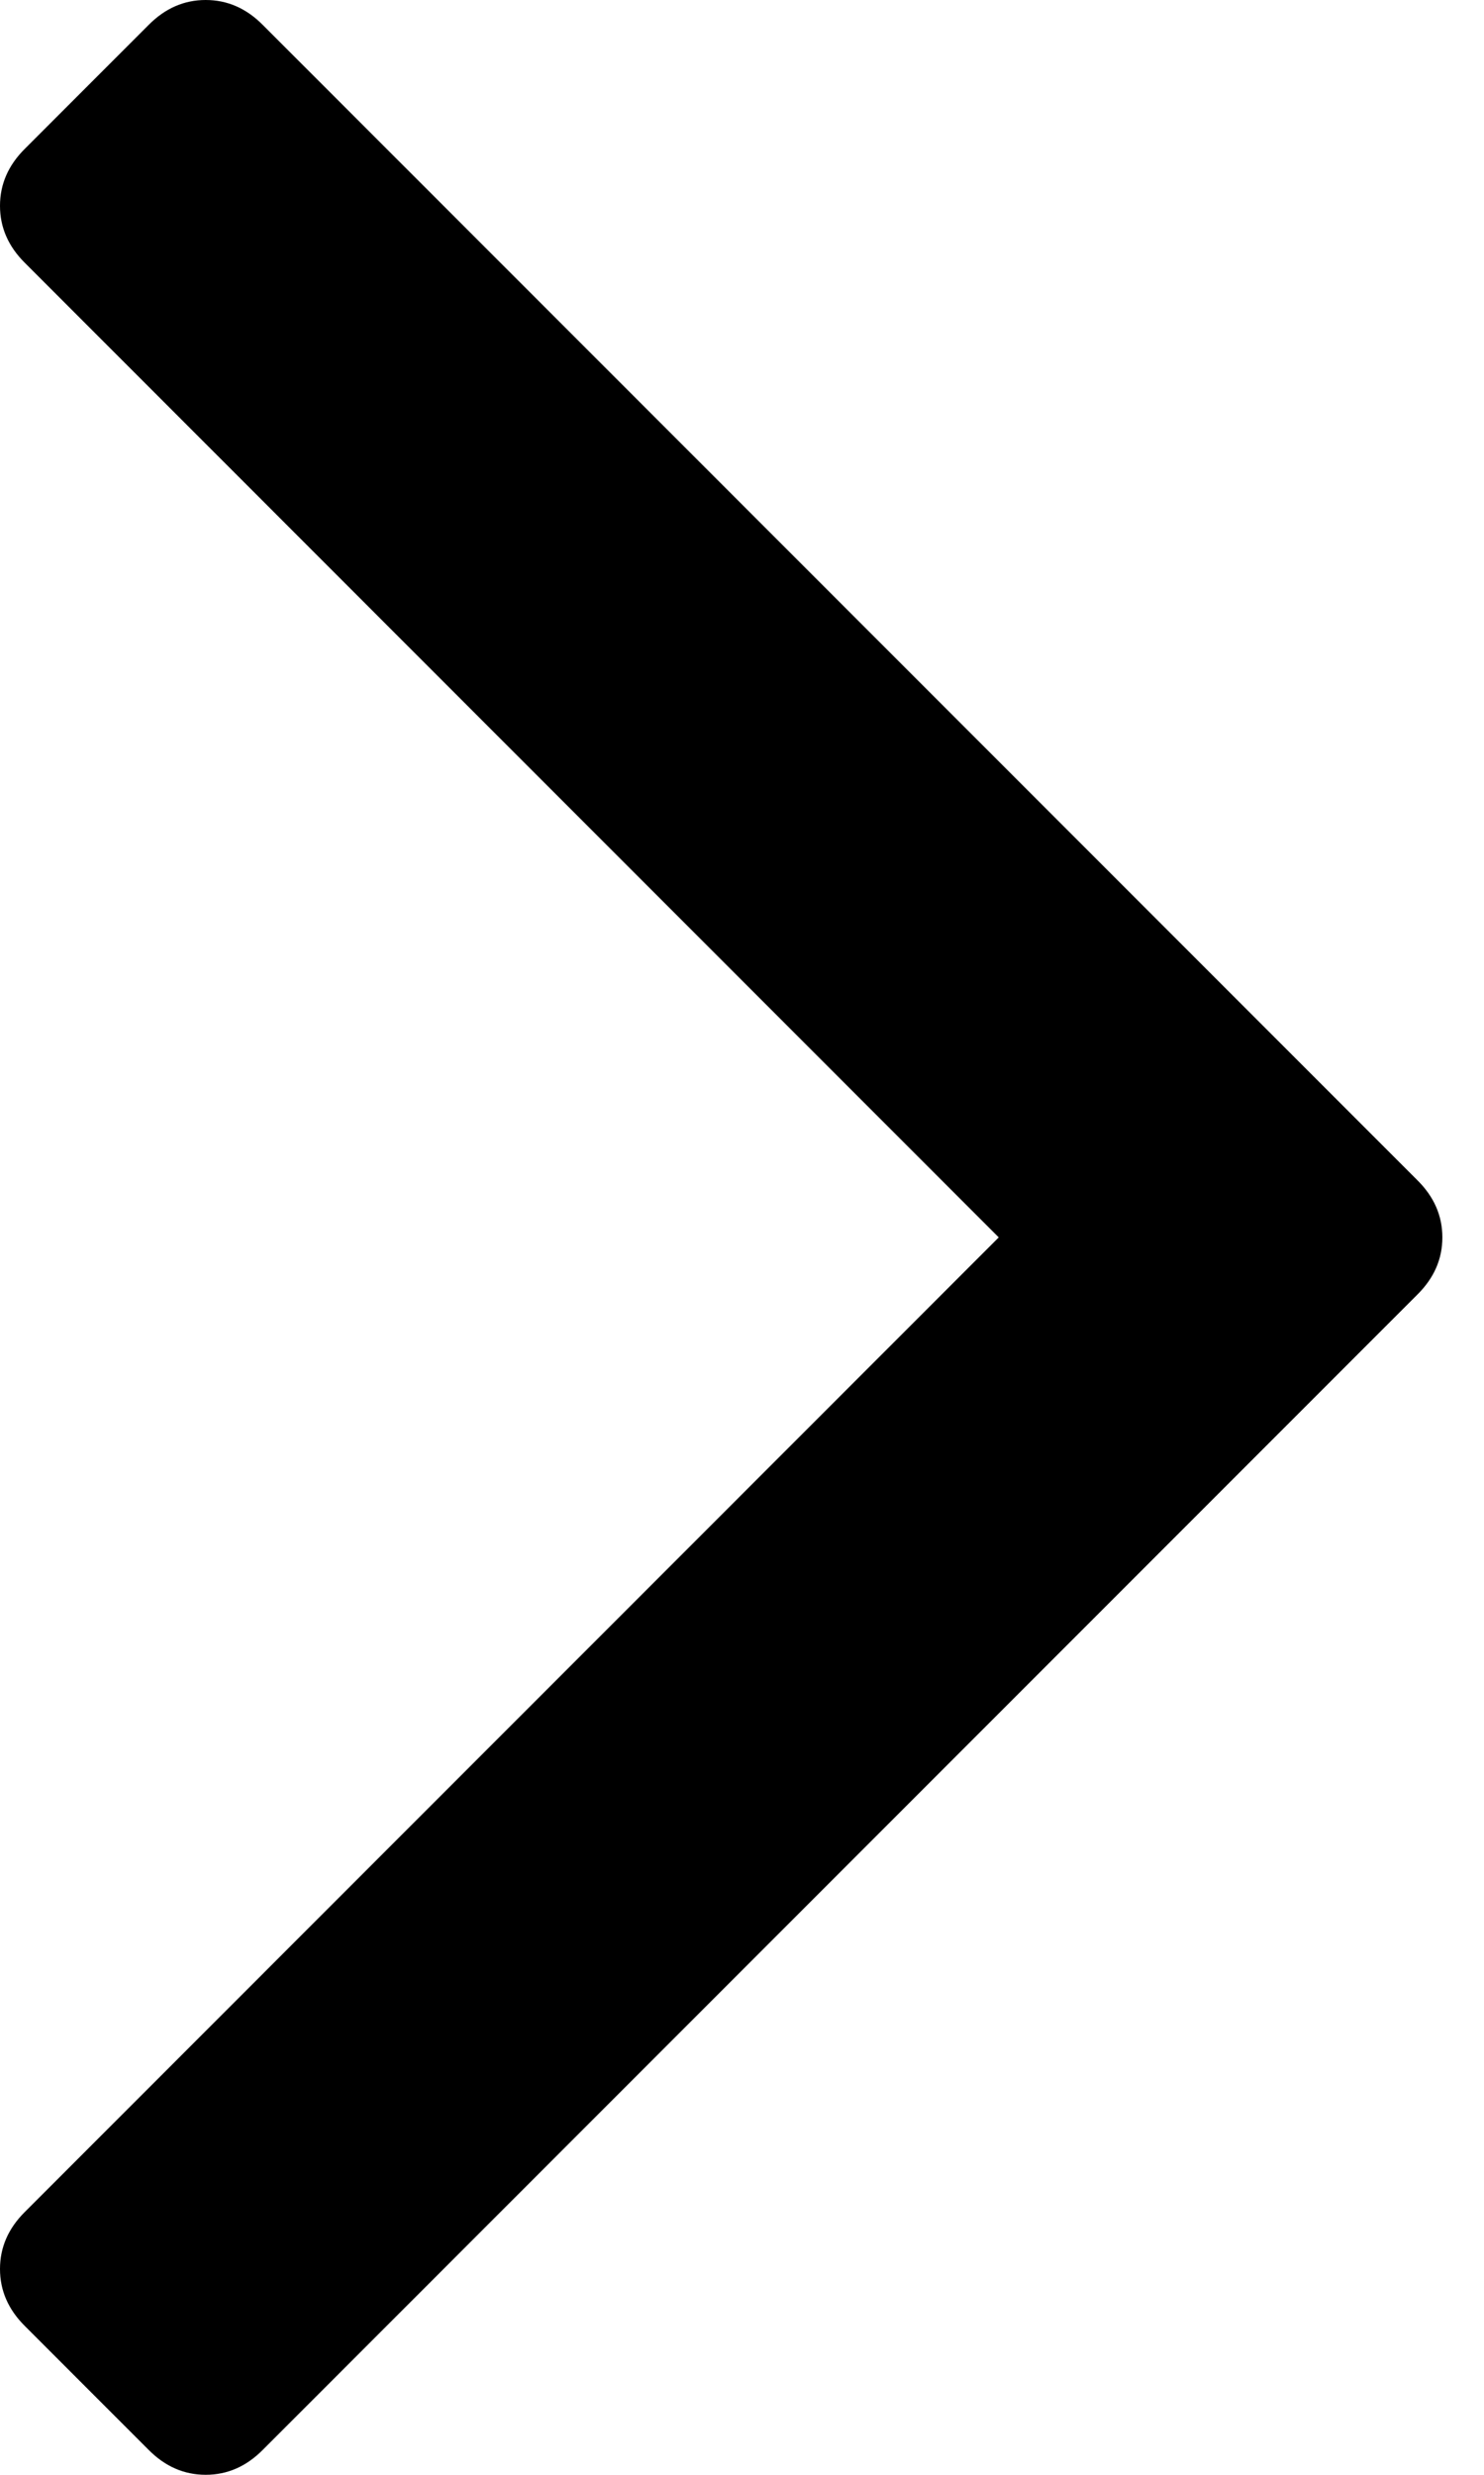
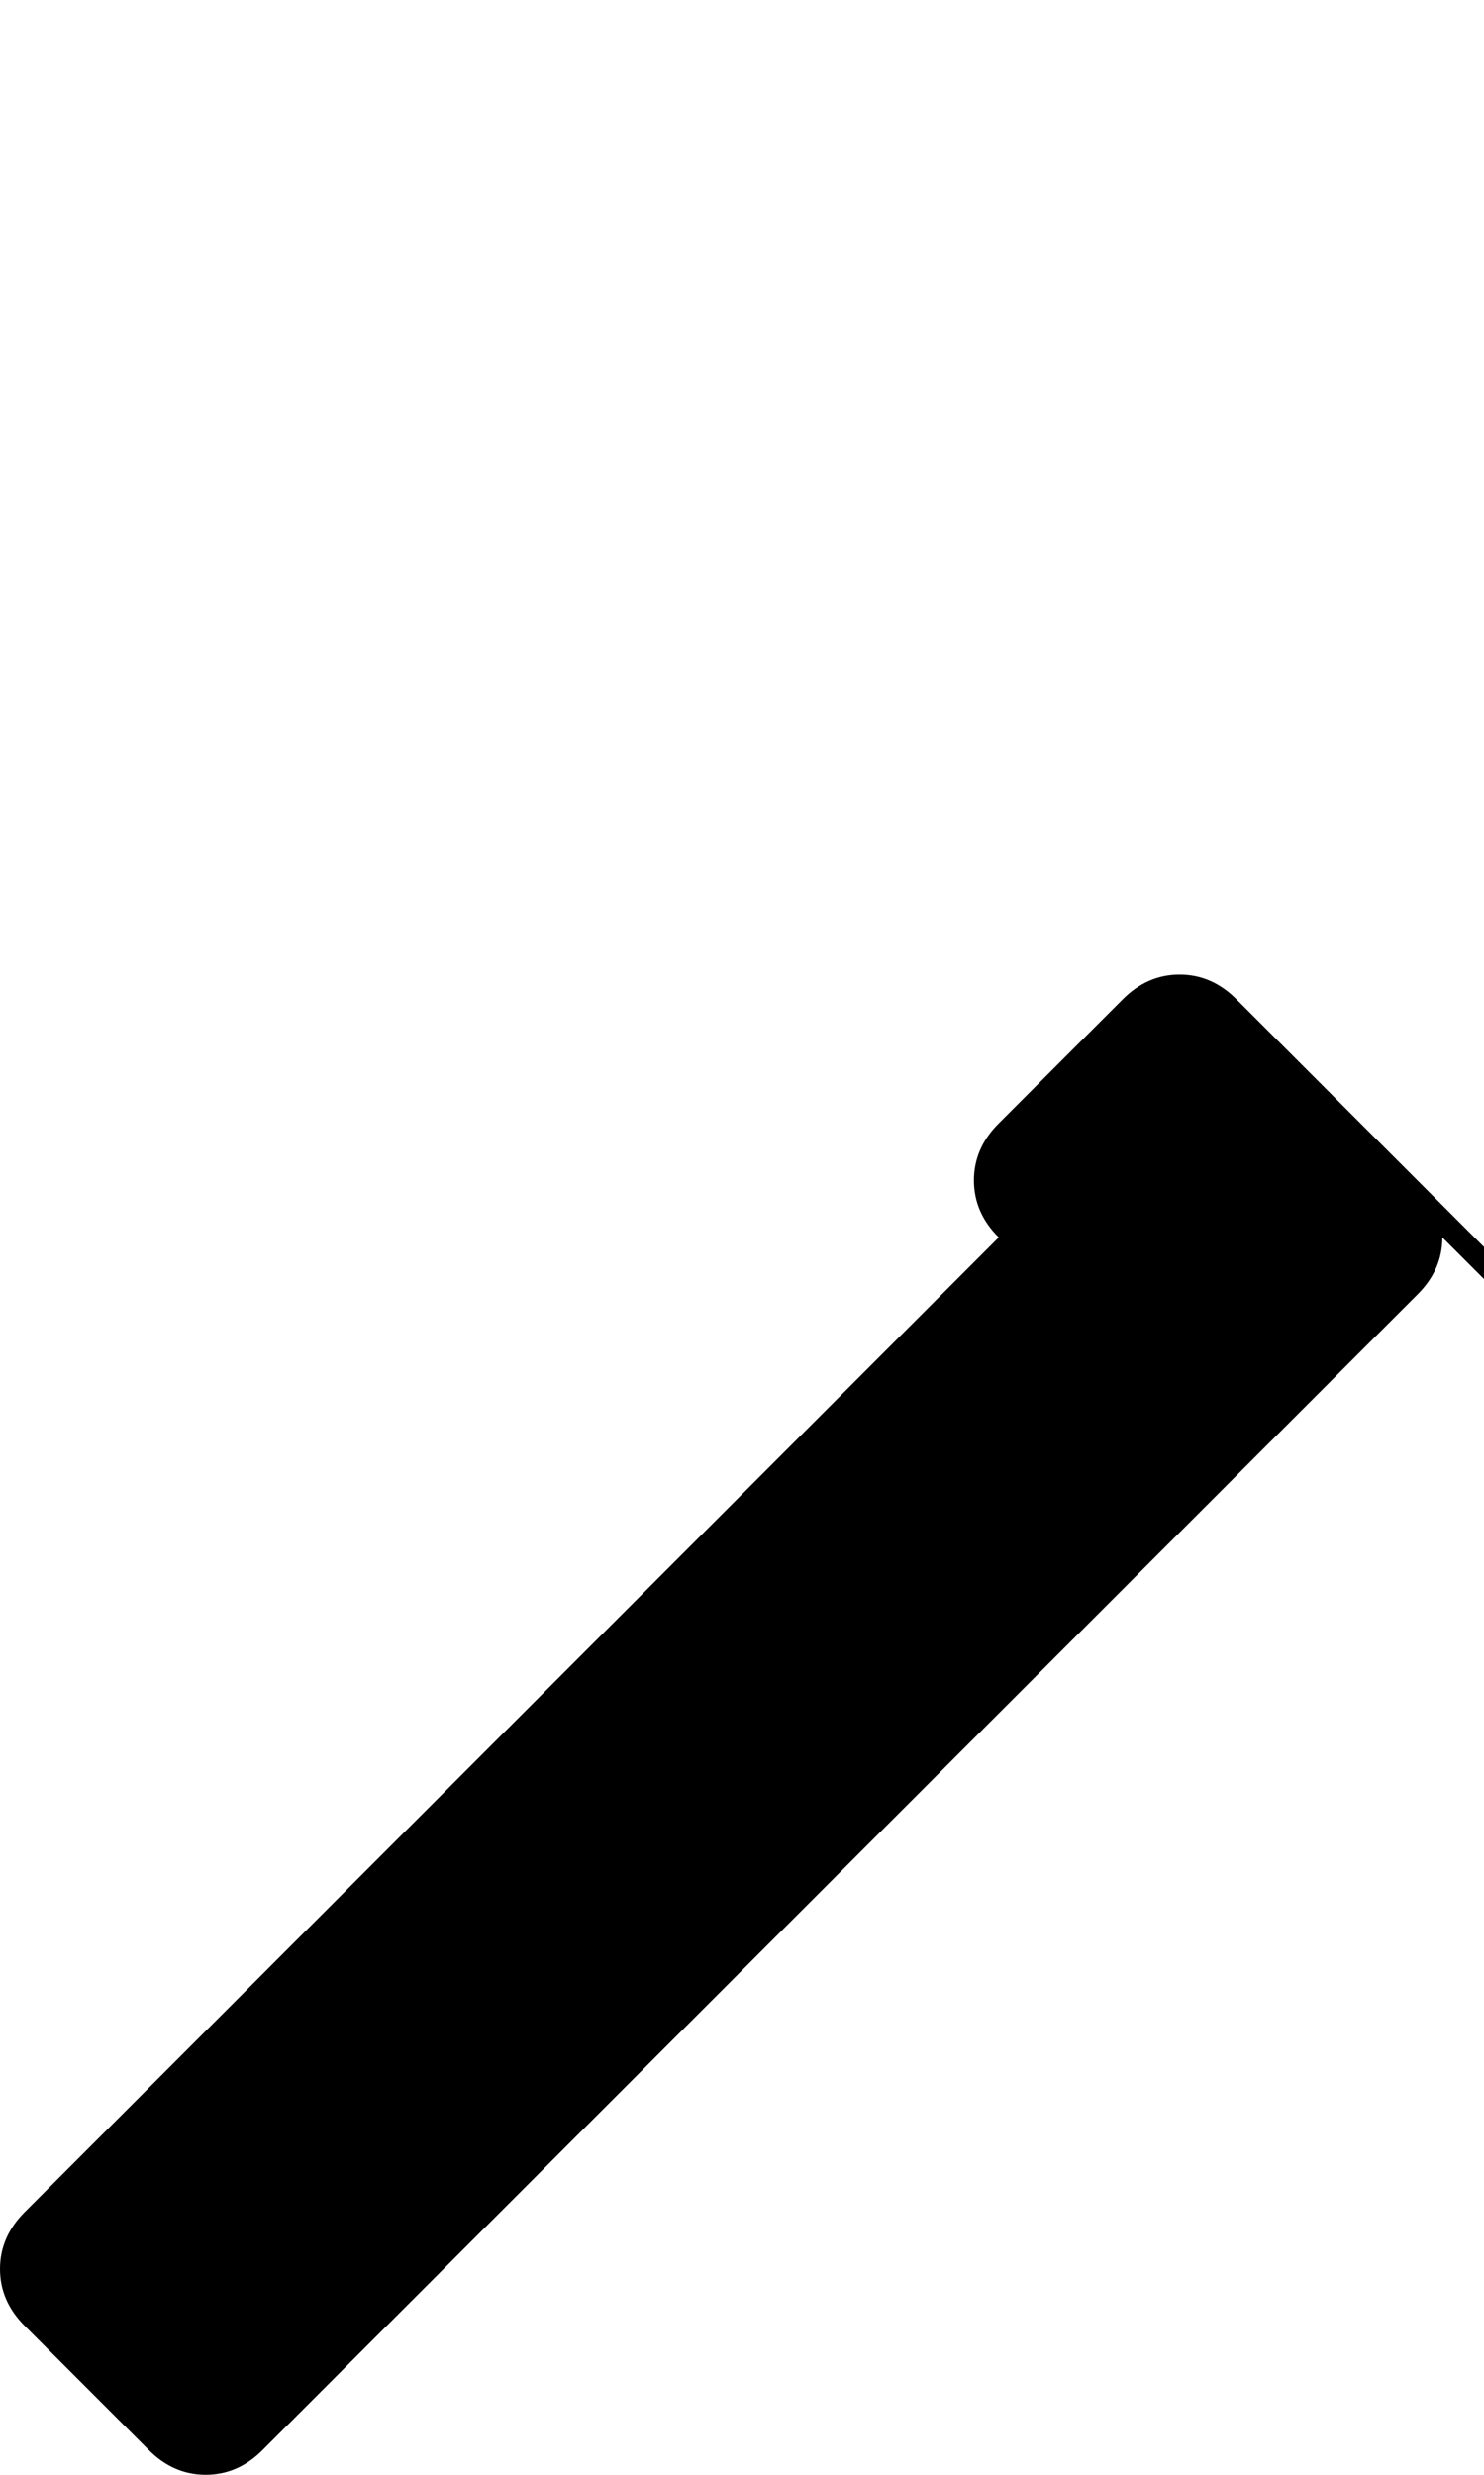
<svg xmlns="http://www.w3.org/2000/svg" width="100%" height="100%" viewBox="0 0 18 30" version="1.1" xml:space="preserve" style="fill-rule:evenodd;clip-rule:evenodd;stroke-linejoin:round;stroke-miterlimit:1.414;">
-   <path d="M17.495,15c0,0.261 -0.1,0.491 -0.301,0.691l-14.008,14.008c-0.2,0.201 -0.43,0.301 -0.691,0.301c-0.261,0 -0.491,-0.1 -0.691,-0.301l-1.503,-1.503c-0.201,-0.2 -0.301,-0.43 -0.301,-0.691c0,-0.261 0.1,-0.491 0.301,-0.691l11.813,-11.814l-11.813,-11.814c-0.201,-0.2 -0.301,-0.43 -0.301,-0.691c0,-0.261 0.1,-0.491 0.301,-0.691l1.503,-1.503c0.2,-0.201 0.43,-0.301 0.691,-0.301c0.261,0 0.491,0.1 0.691,0.301l14.008,14.008c0.201,0.2 0.301,0.43 0.301,0.691Z" style="fill-rule:nonzero;" />
+   <path d="M17.495,15c0,0.261 -0.1,0.491 -0.301,0.691l-14.008,14.008c-0.2,0.201 -0.43,0.301 -0.691,0.301c-0.261,0 -0.491,-0.1 -0.691,-0.301l-1.503,-1.503c-0.201,-0.2 -0.301,-0.43 -0.301,-0.691c0,-0.261 0.1,-0.491 0.301,-0.691l11.813,-11.814c-0.201,-0.2 -0.301,-0.43 -0.301,-0.691c0,-0.261 0.1,-0.491 0.301,-0.691l1.503,-1.503c0.2,-0.201 0.43,-0.301 0.691,-0.301c0.261,0 0.491,0.1 0.691,0.301l14.008,14.008c0.201,0.2 0.301,0.43 0.301,0.691Z" style="fill-rule:nonzero;" />
  <style type="text/css">path:not([fill]), rect:not([fill]), polygon:not([fill]), circle:not([fill]) { fill: #inherit!important; }</style>
</svg>